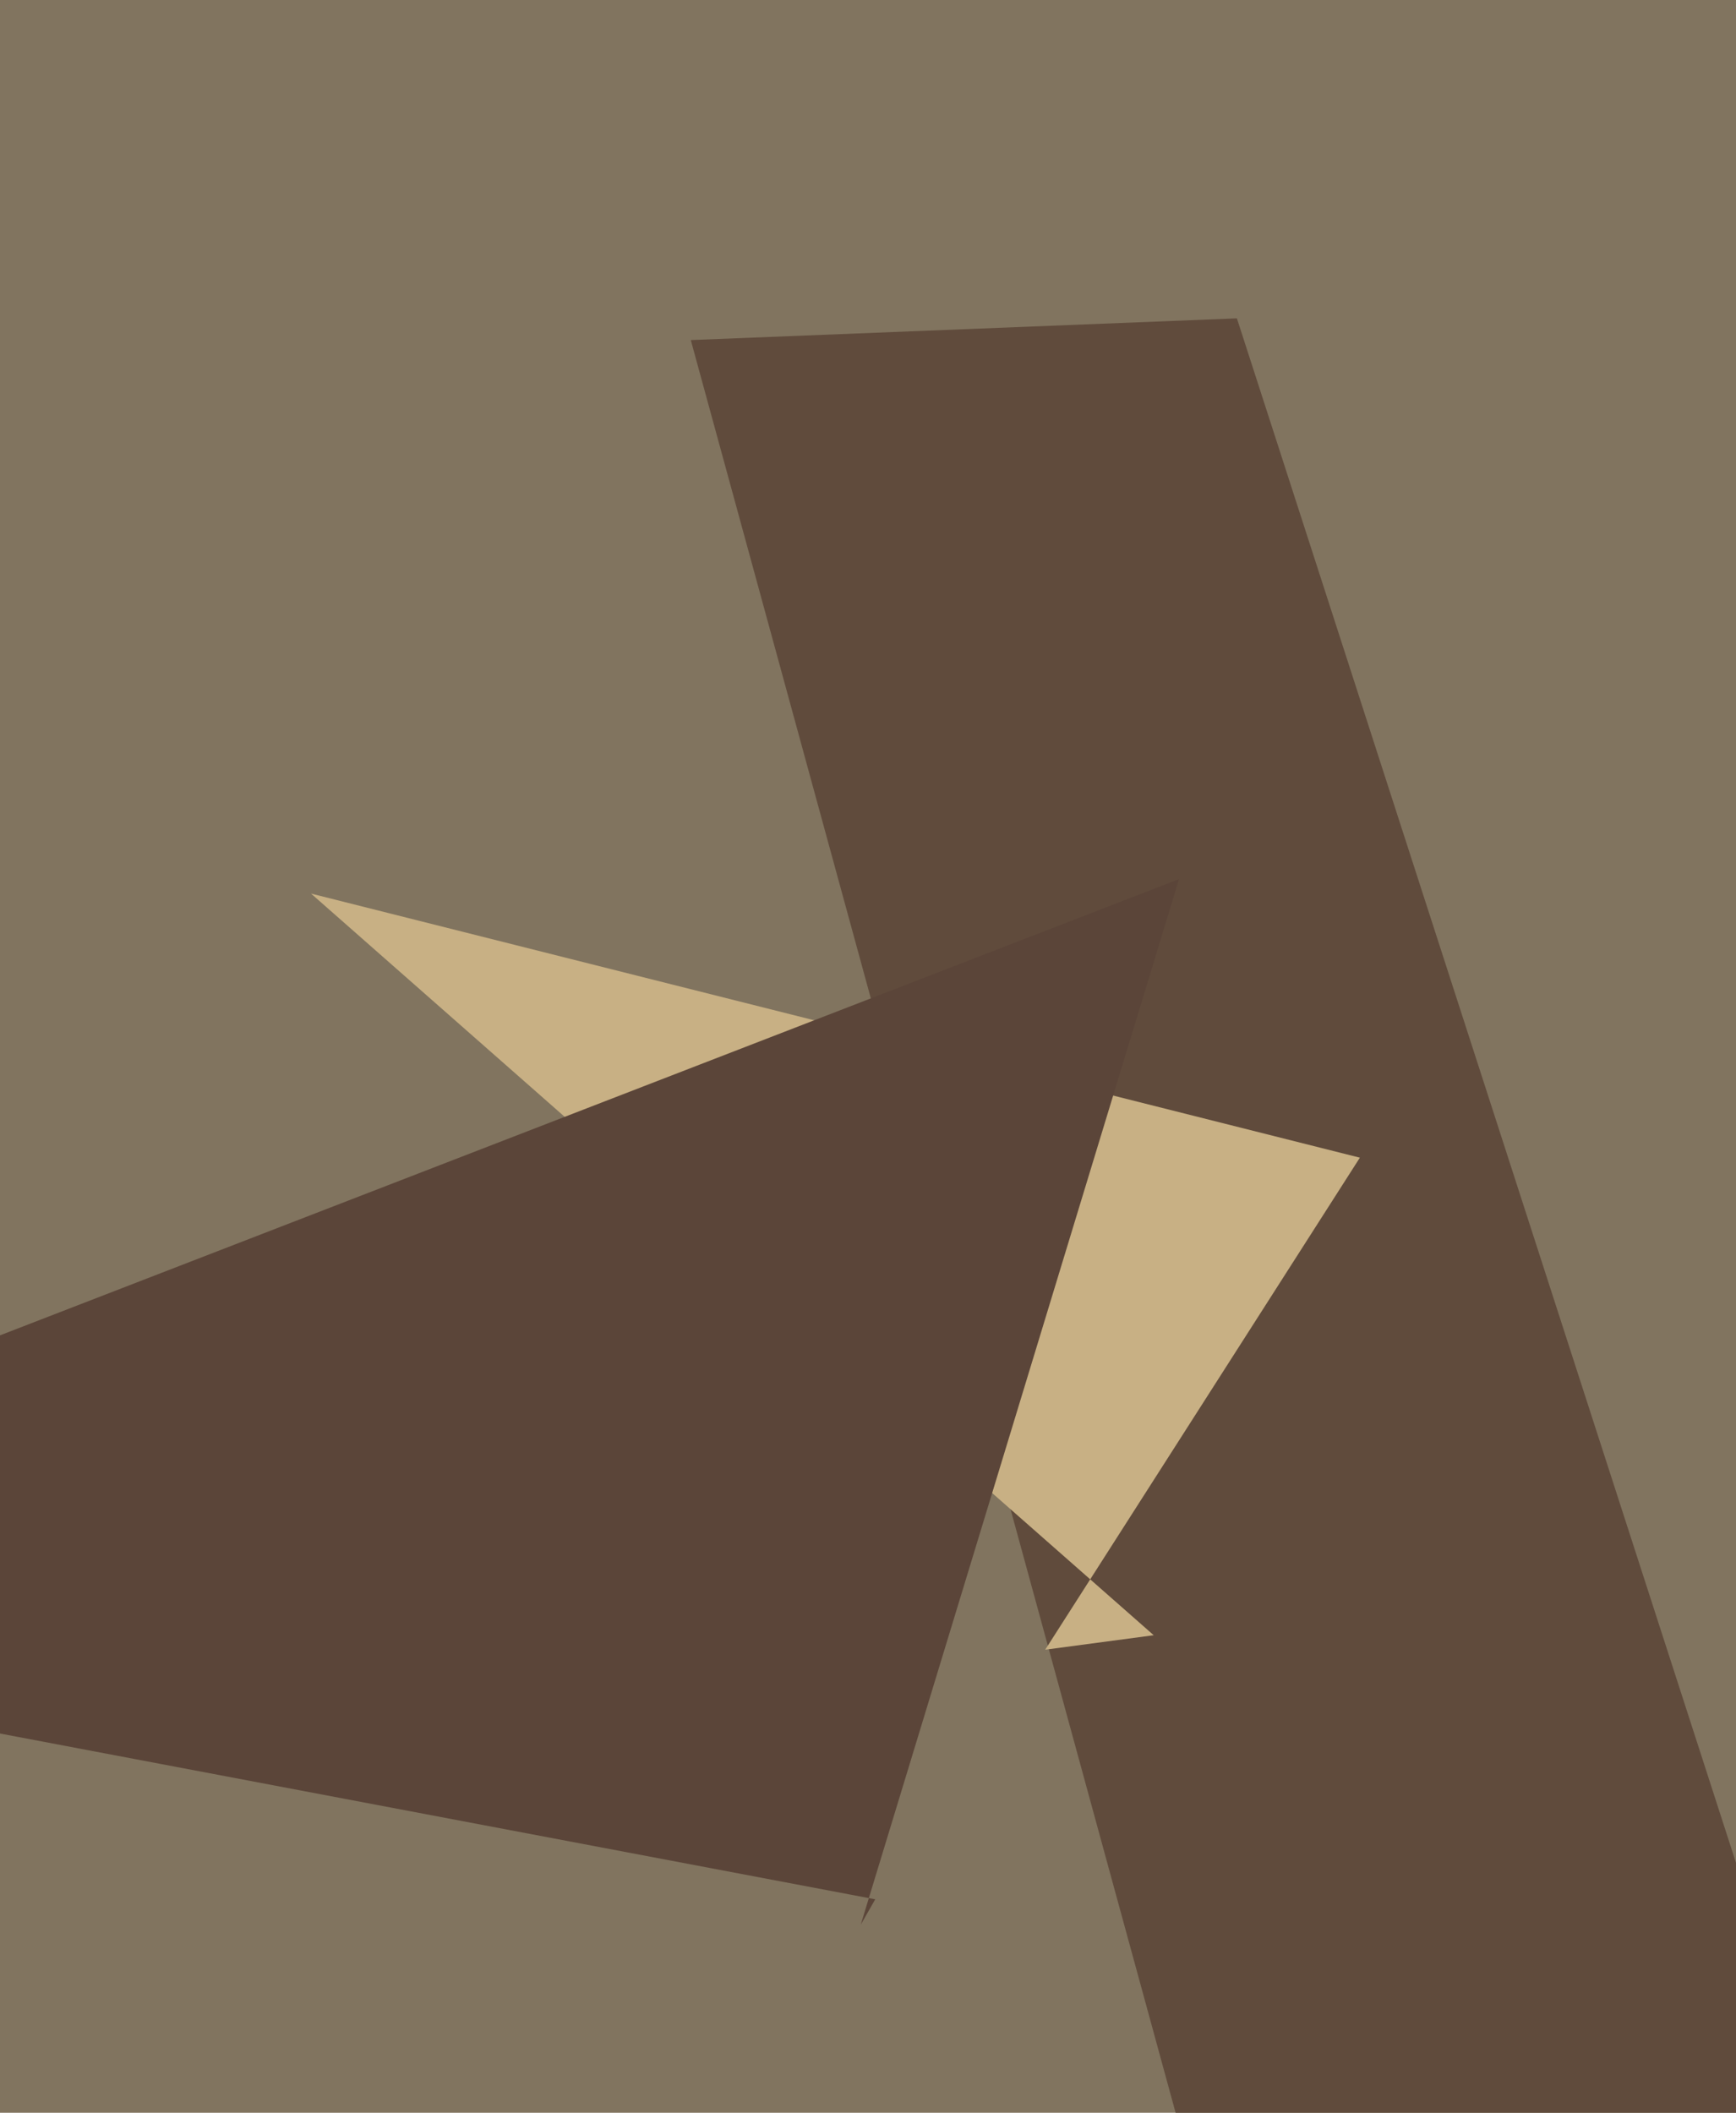
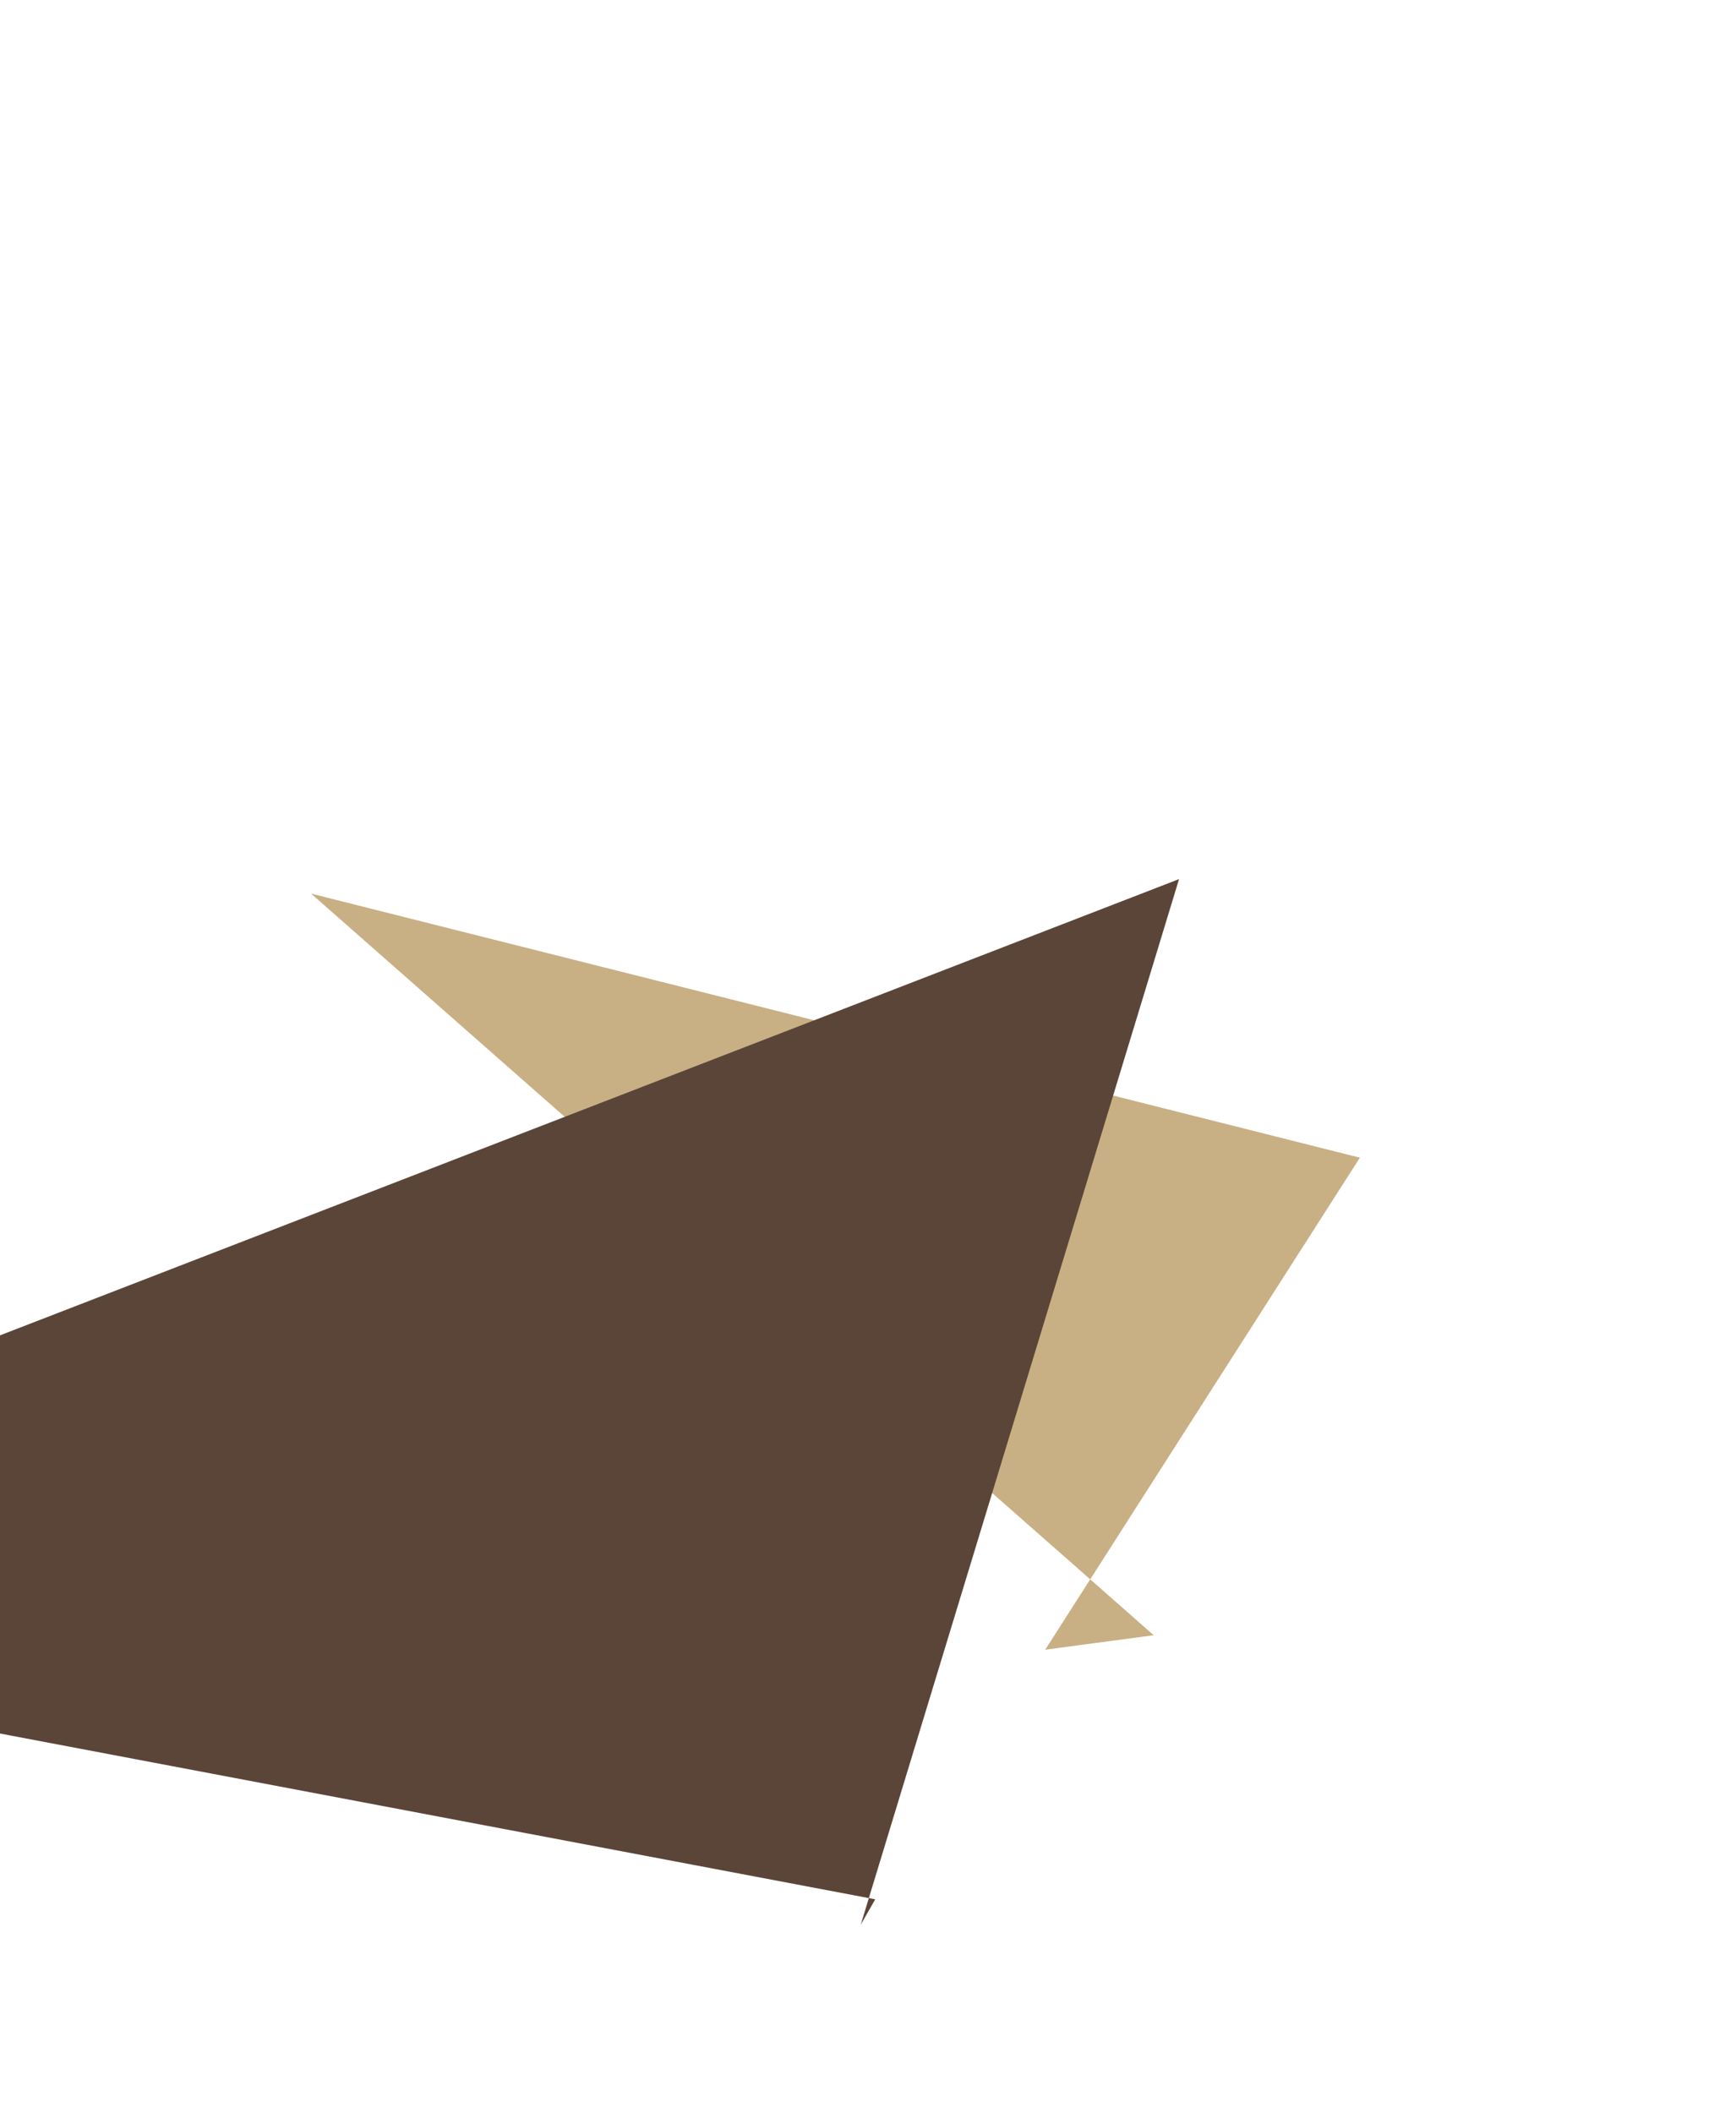
<svg xmlns="http://www.w3.org/2000/svg" width="480px" height="584px">
-   <rect width="480" height="584" fill="rgb(129,116,95)" />
-   <polygon points="342,88 191,94 484,1165 620,948" fill="rgb(96,75,60)" />
  <polygon points="376,320 86,247 319,452 289,456" fill="rgb(200,176,132)" />
  <polygon points="326,243 -191,443 242,525 238,532" fill="rgb(91,69,57)" />
</svg>